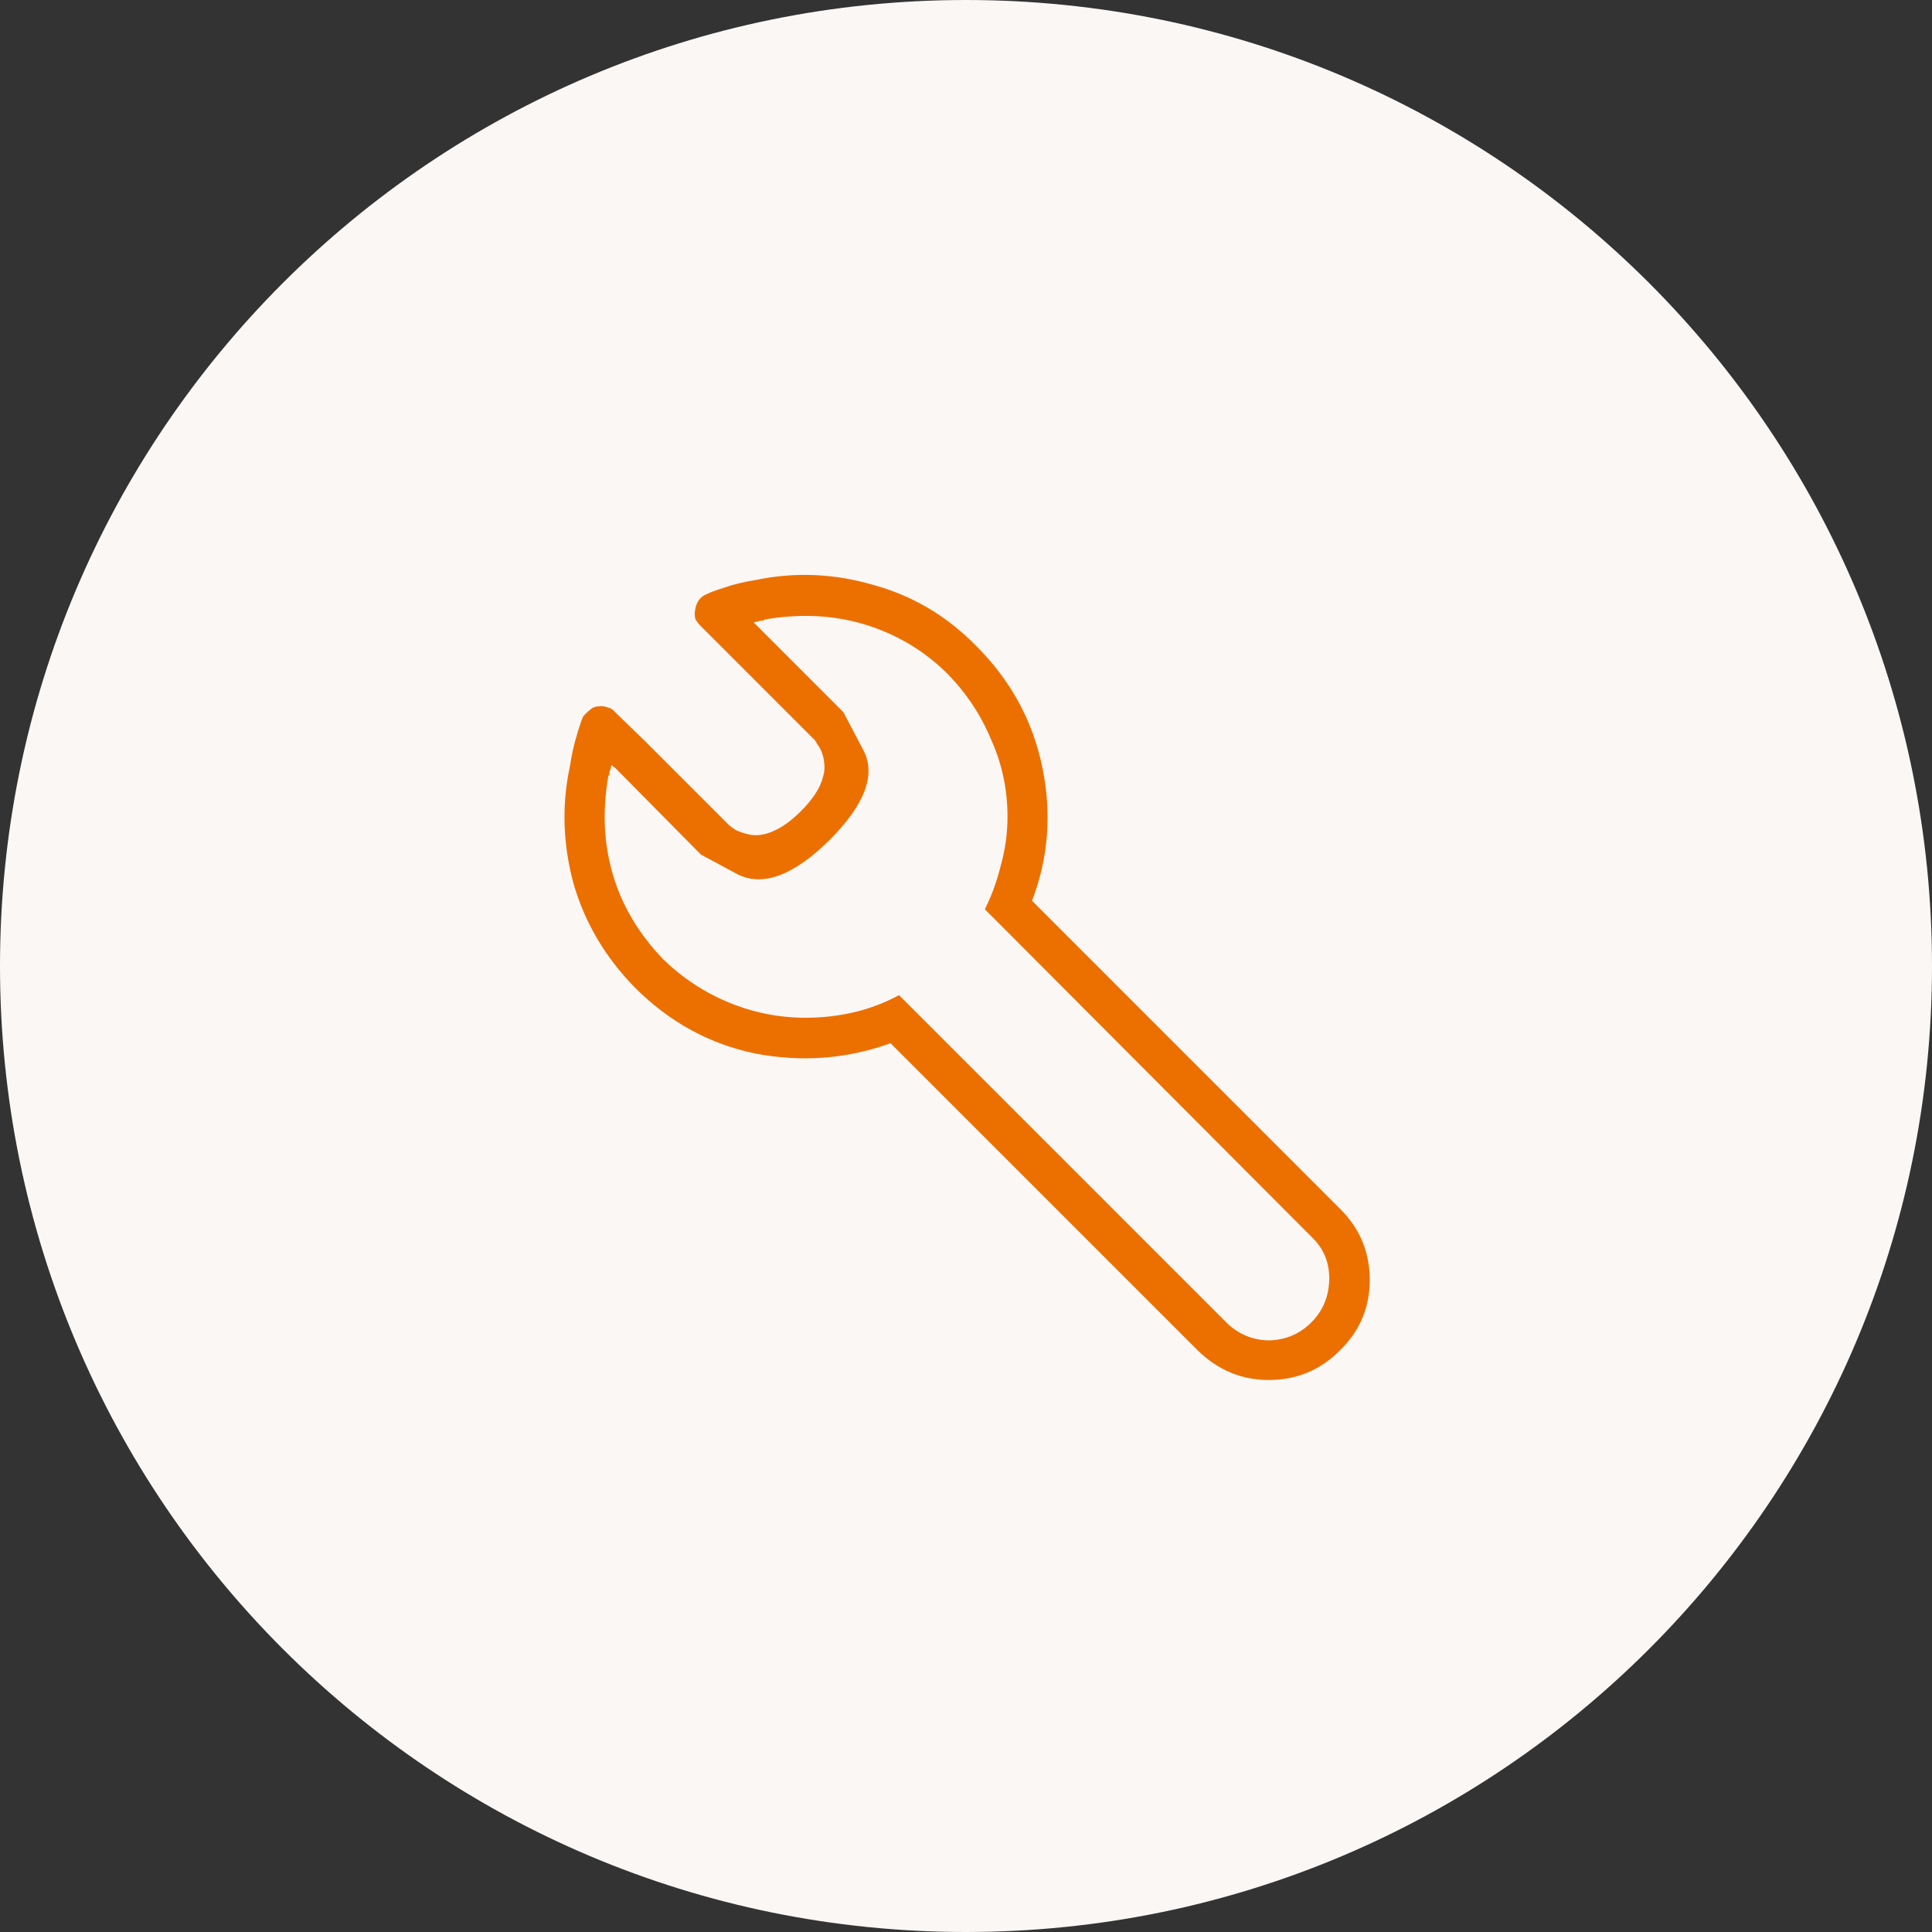
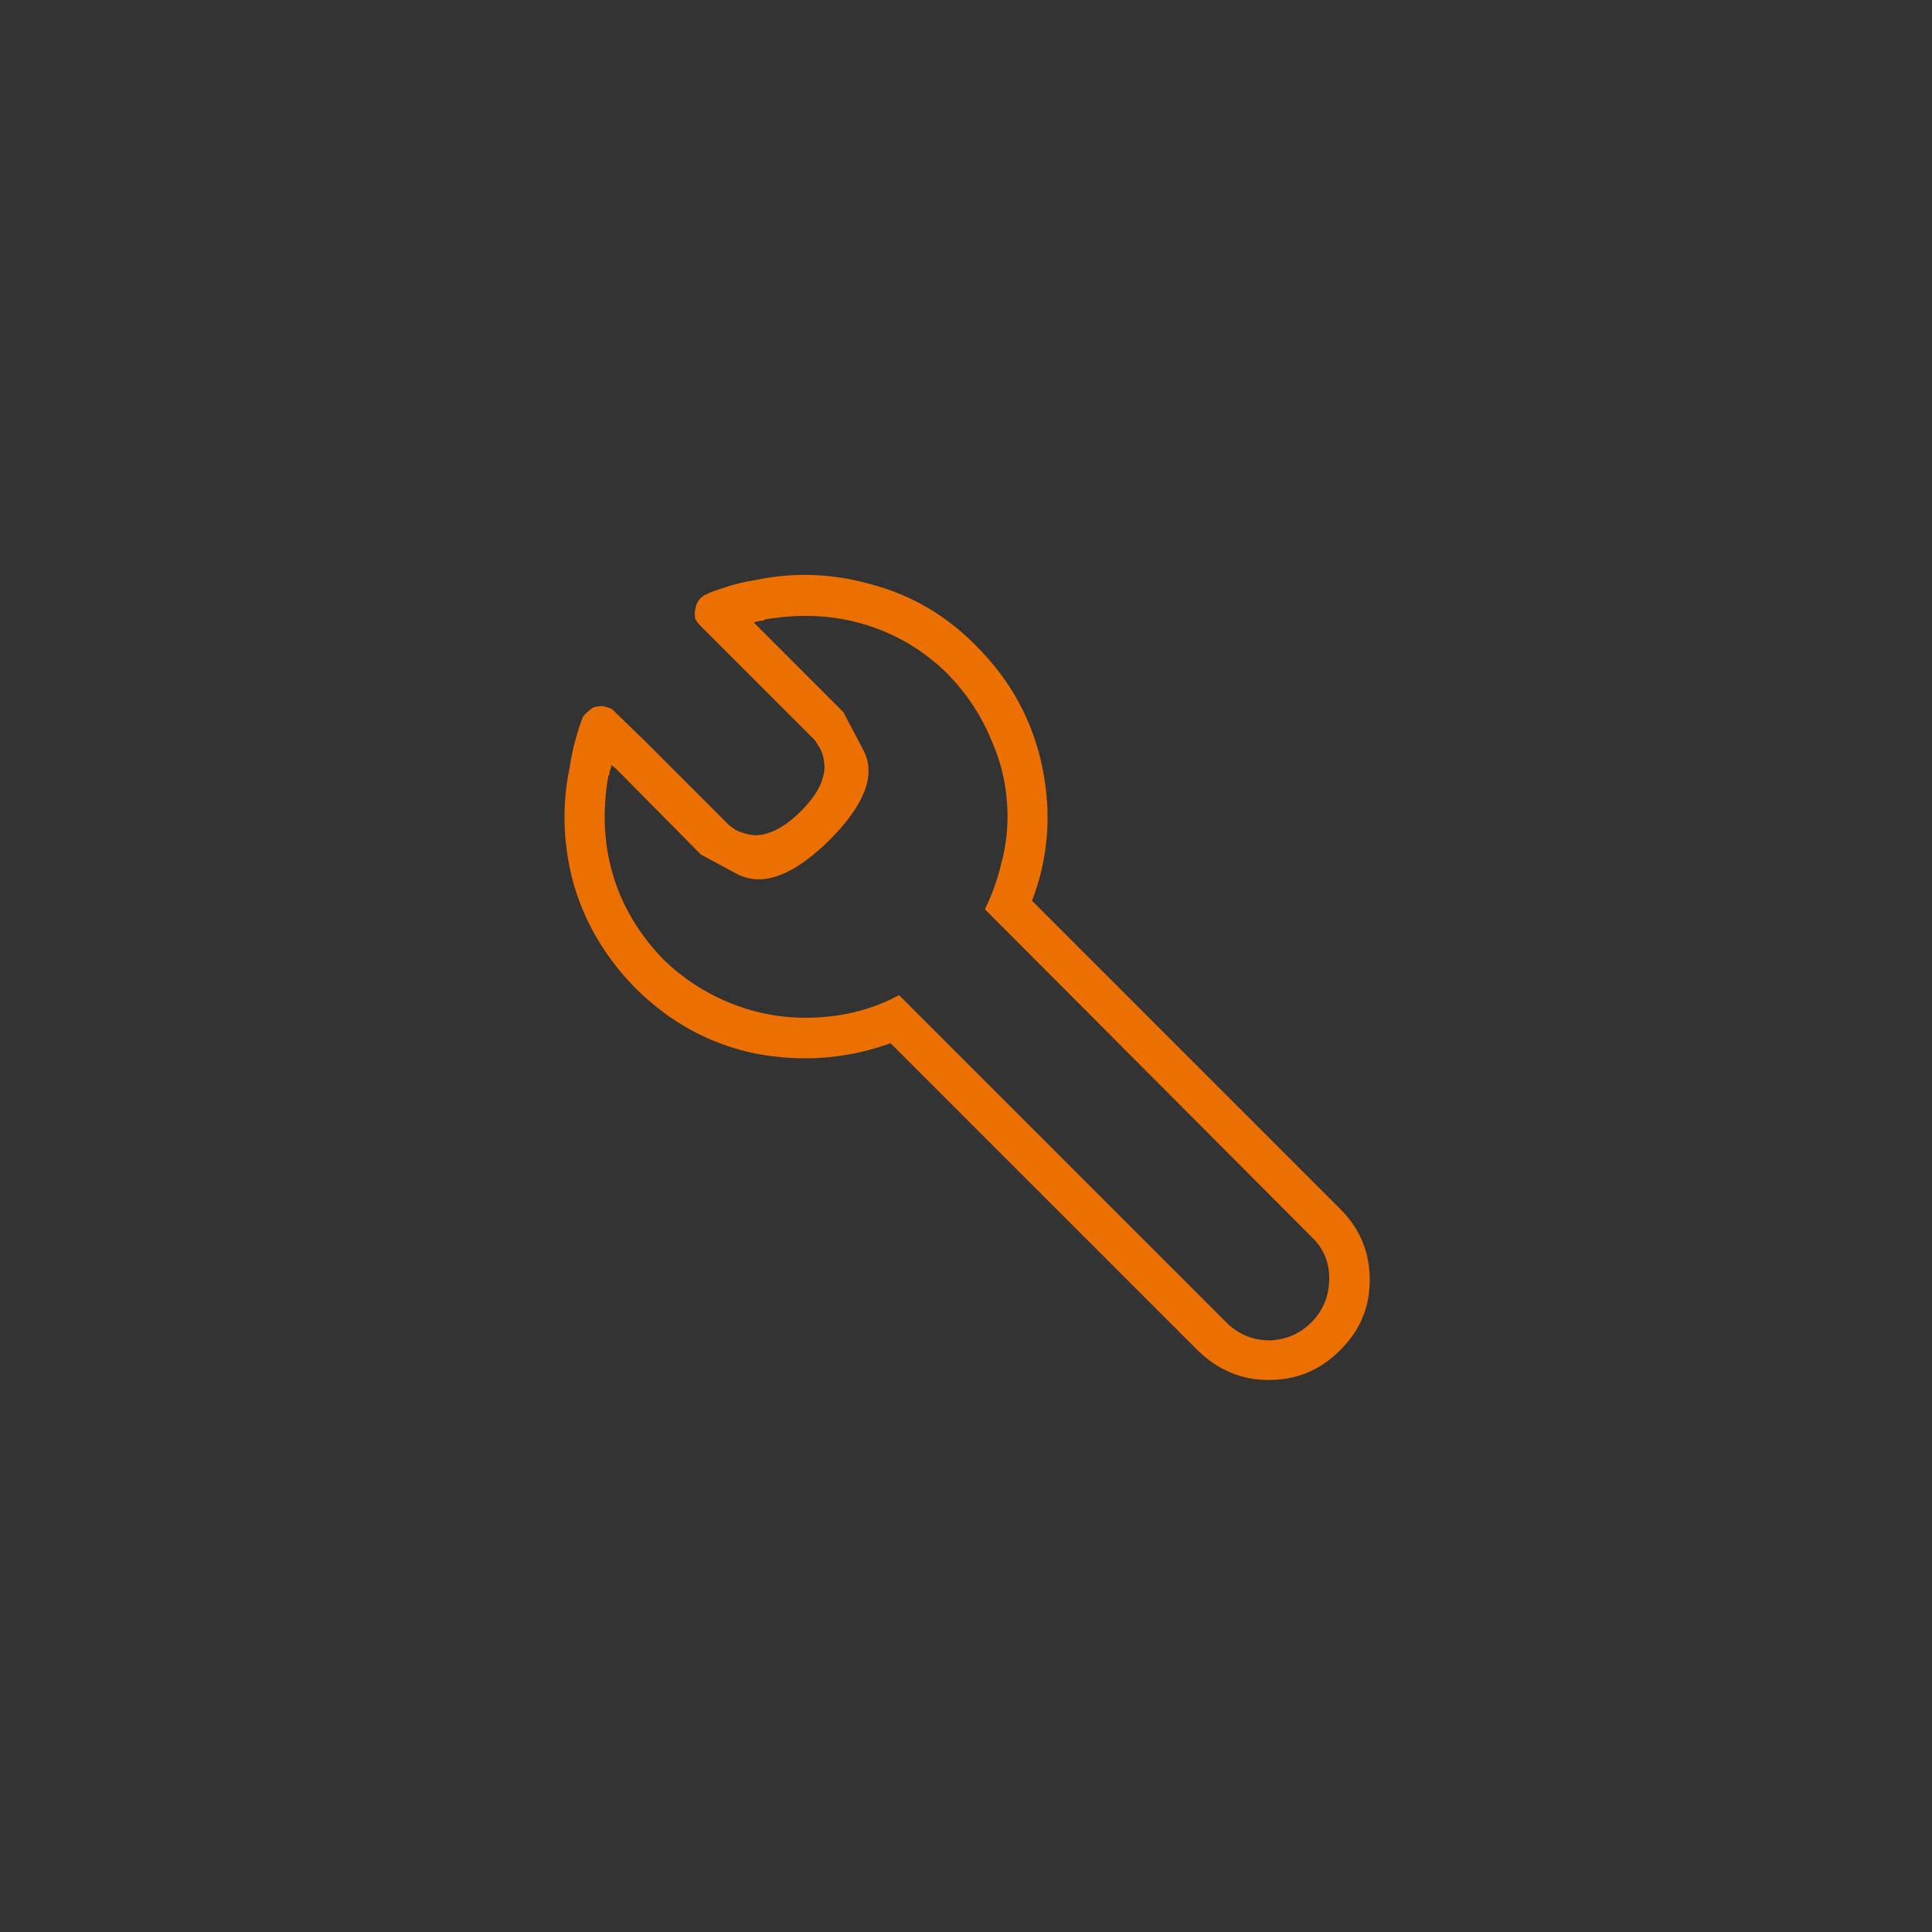
<svg xmlns="http://www.w3.org/2000/svg" width="56" height="56" viewBox="0 0 56 56" fill="none">
  <rect x="0" y="0" width="56" height="56" fill="#333333" stroke="none" />
-   <path fill-rule="evenodd" clip-rule="evenodd" d="M0 28C0 12.536 12.536 0 28 0C43.464 0 56 12.536 56 28C56 43.464 43.464 56 28 56C12.536 56 0 43.464 0 28Z" fill="#FAF7F5" />
  <path d="M21.902 16.812C21.556 16.867 21.255 16.94 21 17.031C20.763 17.104 20.59 17.168 20.48 17.223C20.389 17.259 20.316 17.314 20.262 17.387C20.207 17.46 20.171 17.551 20.152 17.66C20.134 17.751 20.134 17.842 20.152 17.934C20.189 18.006 20.244 18.079 20.316 18.152L21.137 18.973L23.625 21.461C23.625 21.461 23.652 21.506 23.707 21.598C23.78 21.689 23.835 21.816 23.871 21.98C23.889 22.072 23.898 22.163 23.898 22.254C23.898 22.345 23.88 22.445 23.844 22.555C23.807 22.701 23.734 22.855 23.625 23.02C23.516 23.184 23.379 23.348 23.215 23.512C22.941 23.785 22.677 23.977 22.422 24.086C22.185 24.195 21.957 24.232 21.738 24.195C21.574 24.159 21.438 24.113 21.328 24.059C21.219 23.986 21.155 23.94 21.137 23.922L18.676 21.461L17.828 20.641C17.773 20.568 17.701 20.522 17.609 20.504C17.518 20.467 17.427 20.458 17.336 20.477C17.245 20.477 17.163 20.513 17.09 20.586C17.017 20.641 16.953 20.704 16.898 20.777C16.844 20.905 16.78 21.096 16.707 21.352C16.634 21.588 16.57 21.88 16.516 22.227C16.279 23.338 16.315 24.469 16.625 25.617C16.953 26.747 17.546 27.75 18.402 28.625C19.405 29.628 20.572 30.266 21.902 30.539C23.251 30.794 24.555 30.694 25.812 30.238L34.727 39.152C35.31 39.717 35.993 40 36.777 40C37.579 40 38.263 39.717 38.828 39.152C39.411 38.587 39.703 37.904 39.703 37.102C39.703 36.3 39.421 35.616 38.855 35.051L29.914 26.109C30.388 24.87 30.488 23.585 30.215 22.254C29.941 20.905 29.303 19.729 28.301 18.727C27.444 17.852 26.441 17.259 25.293 16.949C24.163 16.621 23.033 16.576 21.902 16.812ZM29.203 23.676C29.203 24.15 29.139 24.615 29.012 25.07C28.902 25.526 28.747 25.954 28.547 26.355L38.09 35.926C38.4 36.254 38.546 36.655 38.527 37.129C38.509 37.603 38.336 38.004 38.008 38.332C37.68 38.66 37.279 38.833 36.805 38.852C36.349 38.852 35.948 38.697 35.602 38.387L26.059 28.844C25.658 29.062 25.229 29.227 24.773 29.336C24.318 29.445 23.844 29.5 23.352 29.5C22.586 29.5 21.848 29.354 21.137 29.062C20.426 28.771 19.788 28.352 19.223 27.805C18.676 27.24 18.256 26.611 17.965 25.918C17.673 25.207 17.527 24.46 17.527 23.676C17.527 23.475 17.537 23.275 17.555 23.074C17.573 22.874 17.6 22.673 17.637 22.473H17.664C17.664 22.454 17.664 22.445 17.664 22.445C17.664 22.427 17.664 22.418 17.664 22.418C17.664 22.381 17.673 22.345 17.691 22.309C17.71 22.254 17.719 22.208 17.719 22.172L17.855 22.281L20.316 24.77C20.316 24.77 20.672 24.961 21.383 25.344C22.112 25.708 22.996 25.38 24.035 24.359C25.074 23.32 25.402 22.445 25.02 21.734C24.637 21.005 24.445 20.641 24.445 20.641L21.848 18.043C21.884 18.025 21.921 18.016 21.957 18.016C22.012 17.997 22.057 17.988 22.094 17.988C22.112 17.988 22.121 17.988 22.121 17.988C22.139 17.988 22.148 17.979 22.148 17.961C22.349 17.924 22.549 17.897 22.75 17.879C22.951 17.861 23.151 17.852 23.352 17.852C24.135 17.852 24.883 17.997 25.594 18.289C26.305 18.581 26.934 19 27.48 19.547C28.027 20.112 28.447 20.75 28.738 21.461C29.048 22.154 29.203 22.892 29.203 23.676Z" fill="#EC7000" />
</svg>